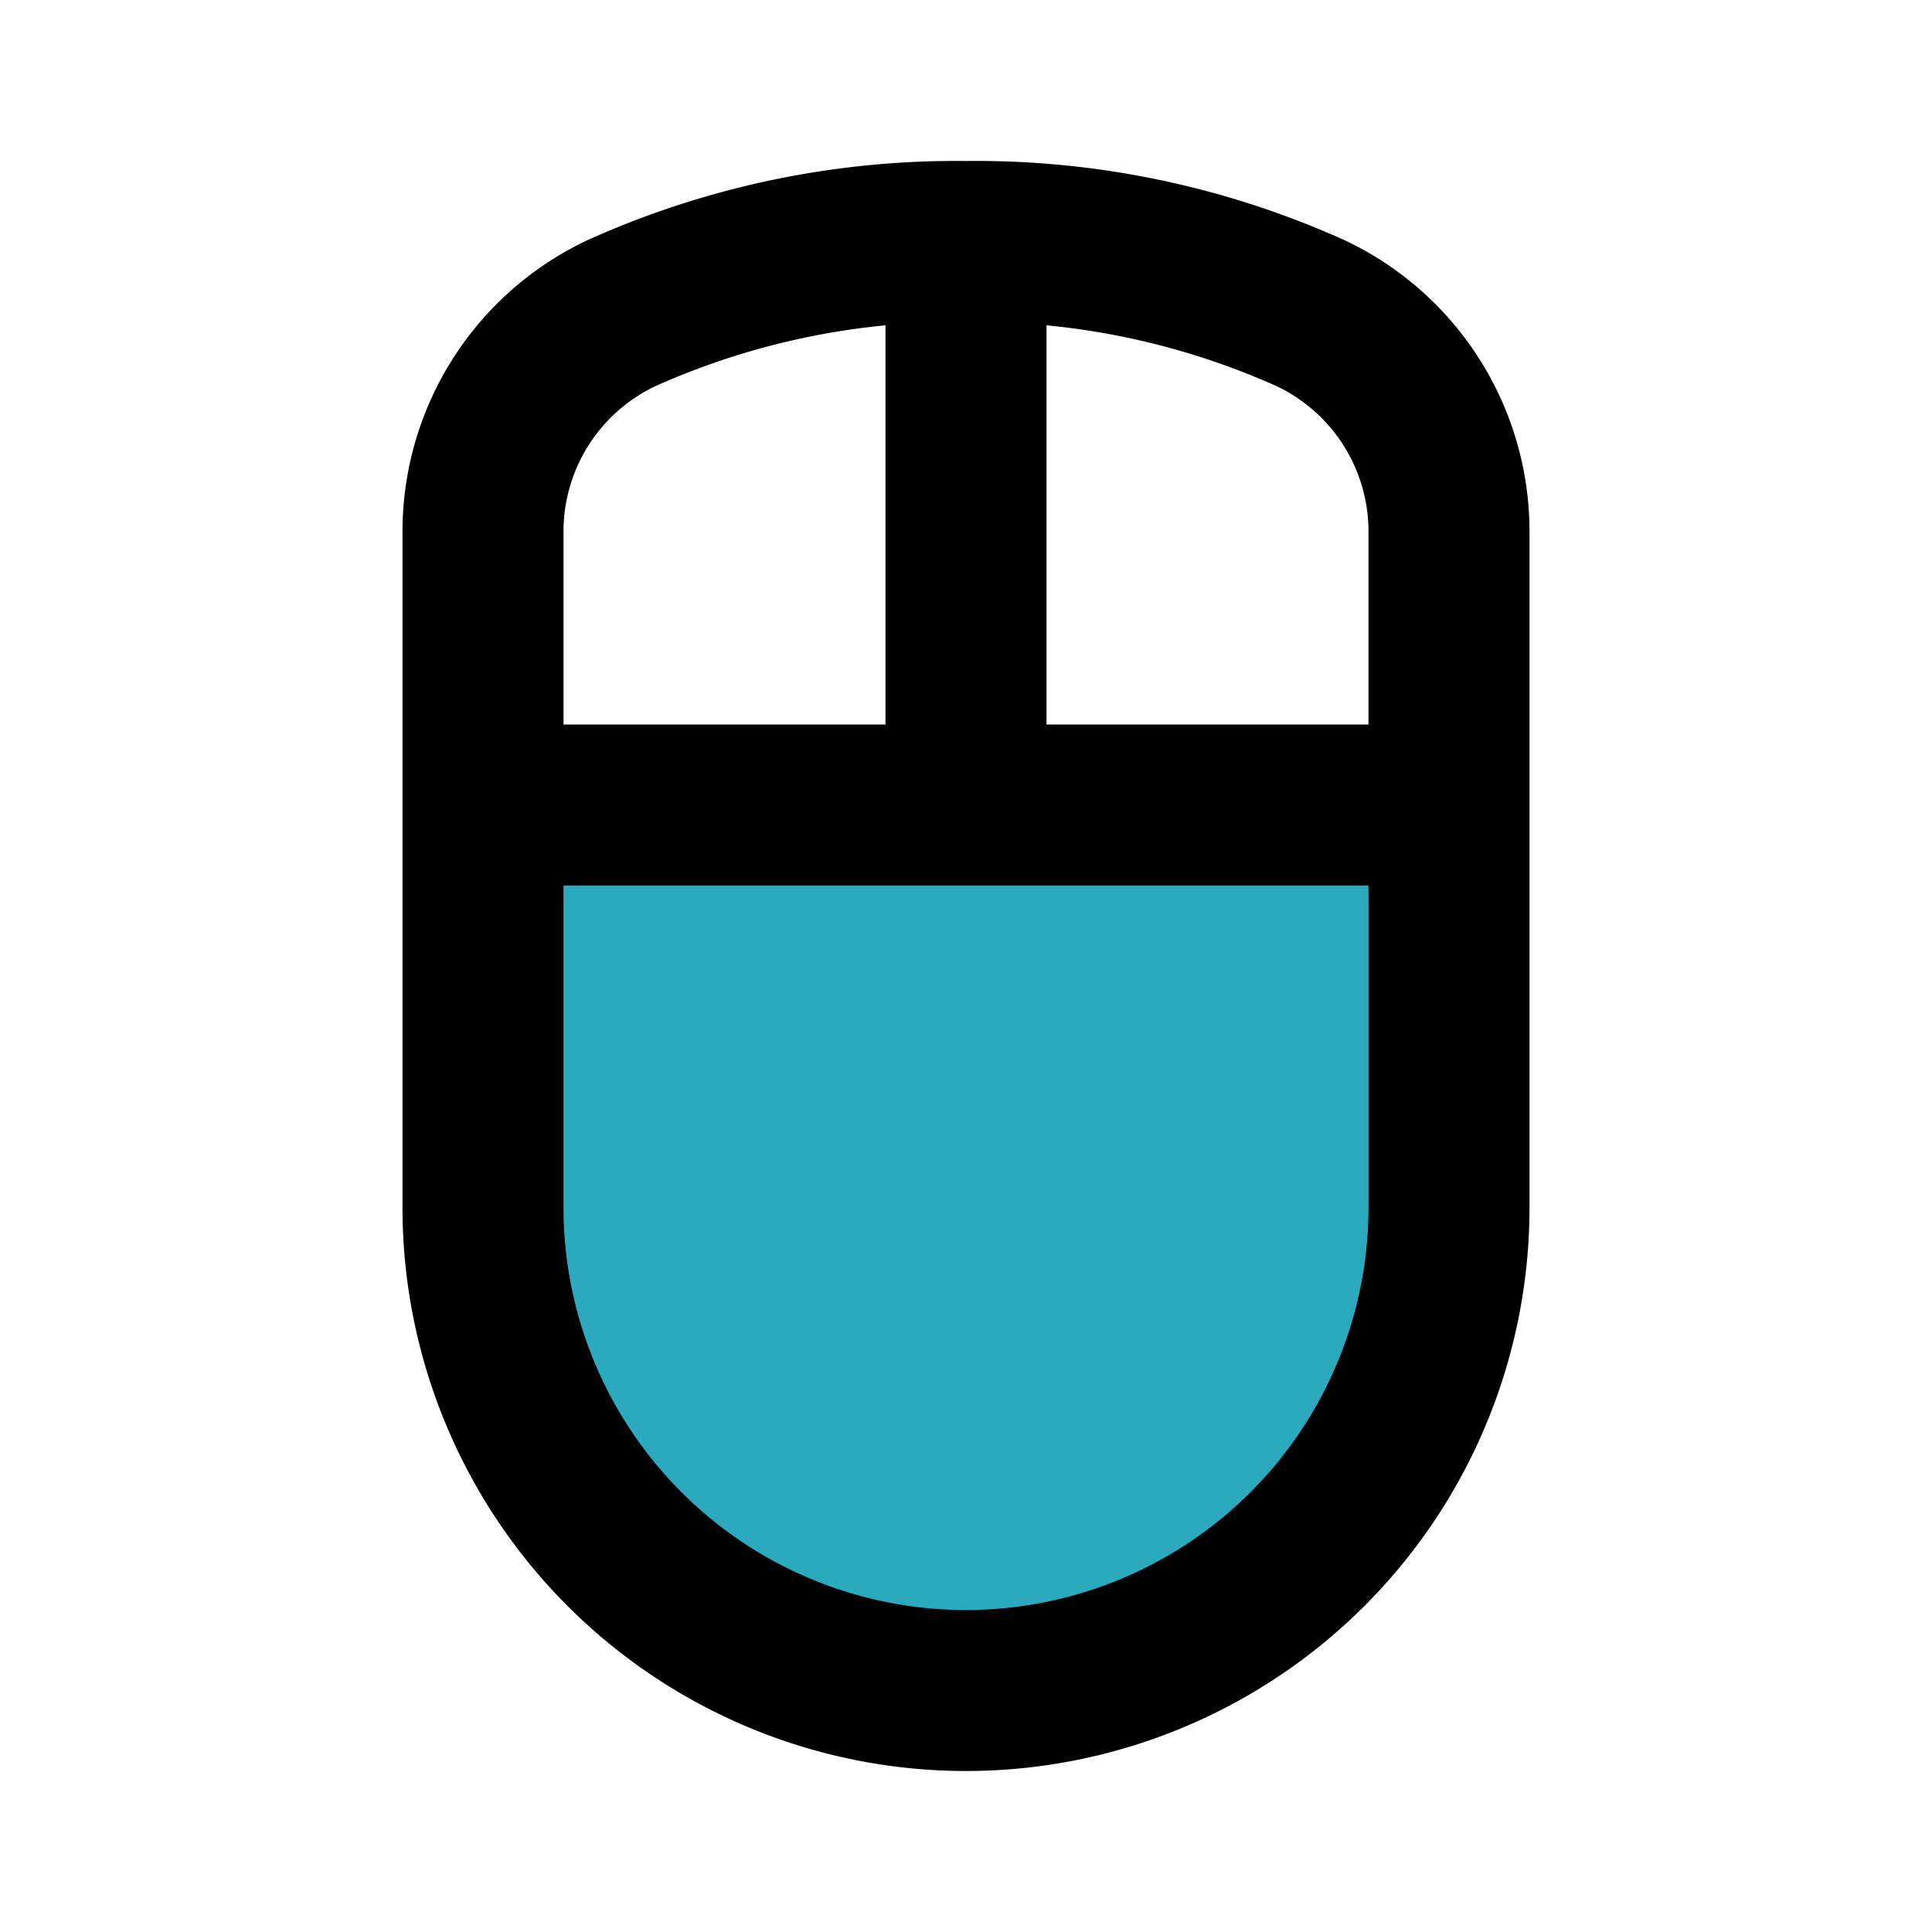
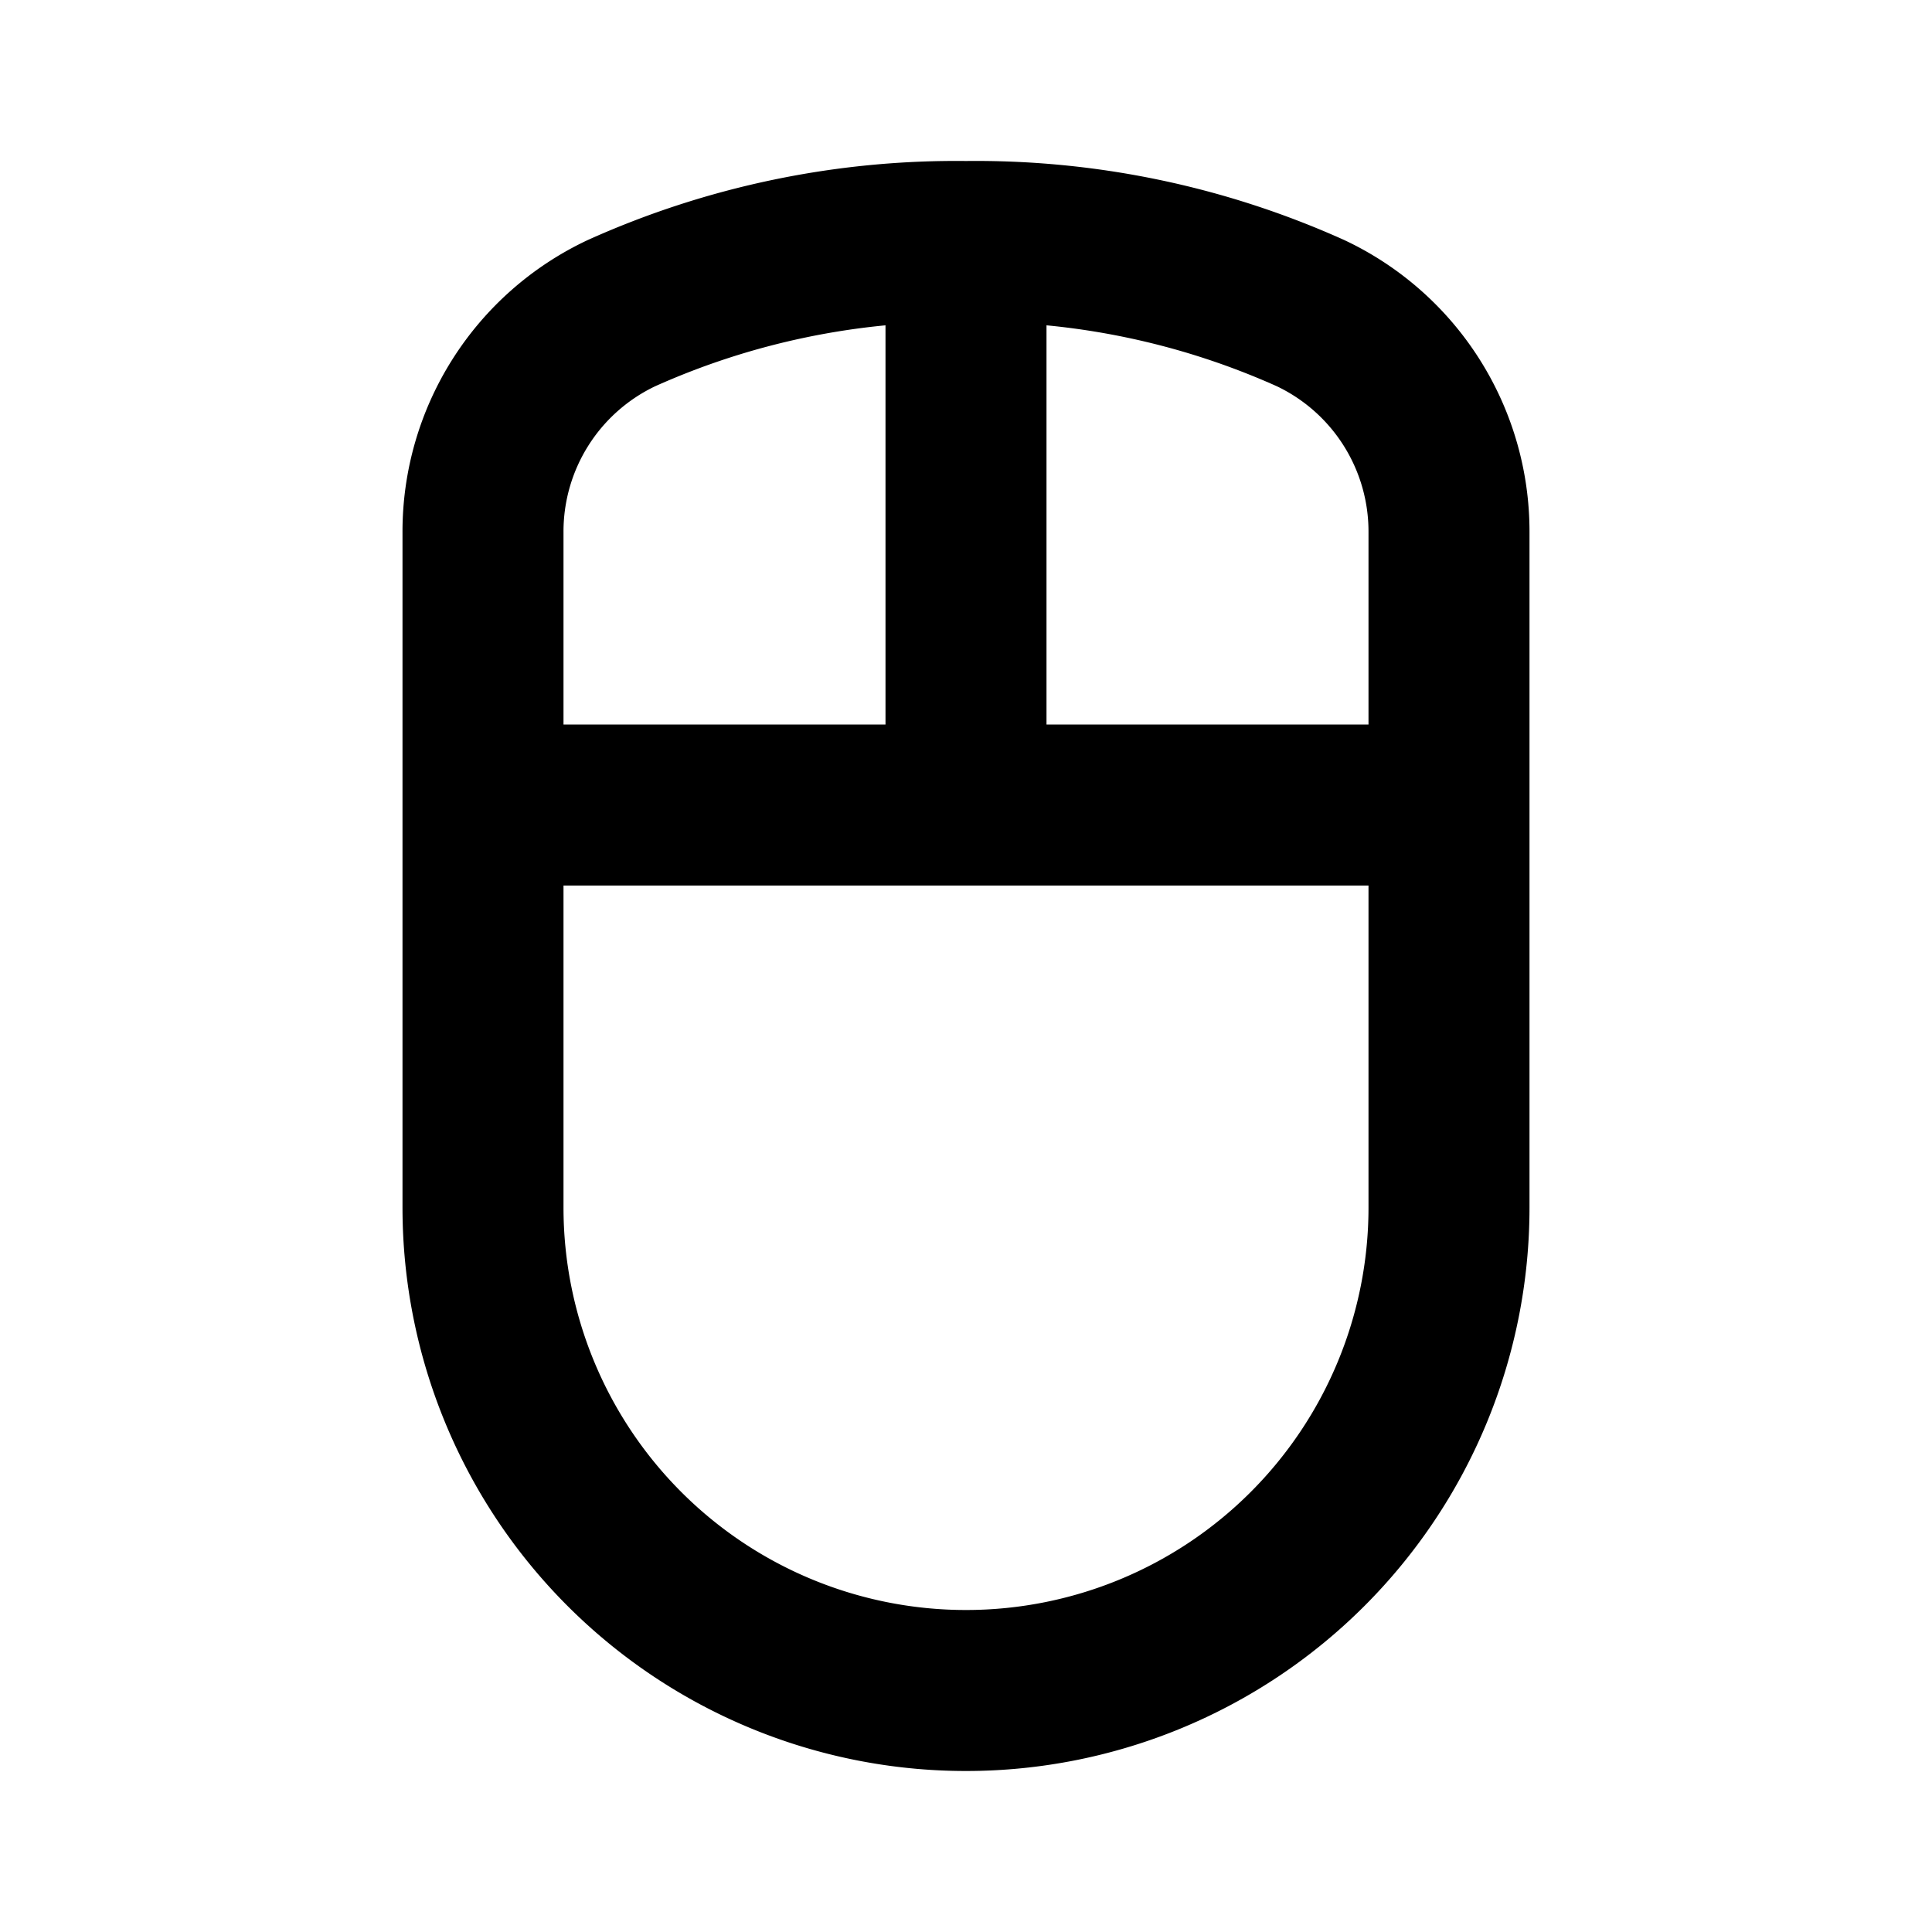
<svg xmlns="http://www.w3.org/2000/svg" fill="#000000" width="65px" height="65px" viewBox="0 0 24 24" id="computer-gaming-mouse" data-name="Flat Line" class="icon flat-line">
  <g id="SVGRepo_bgCarrier" stroke-width="0" />
  <g id="SVGRepo_tracerCarrier" stroke-linecap="round" stroke-linejoin="round" />
  <g id="SVGRepo_iconCarrier">
-     <path id="secondary" d="M18,10v5a6,6,0,0,1-6,6,6,6,0,0,1-6-6V10Z" style="fill: #2ca9bc; stroke-width: 2;" />
-     <path id="primary" d="M12,3v7M6,10H18M12,3a10.14,10.14,0,0,0-4.28.89A3,3,0,0,0,6,6.61V15a6,6,0,0,0,6,6h0a6,6,0,0,0,6-6V6.61a3,3,0,0,0-1.72-2.72A10.14,10.14,0,0,0,12,3Z" style="fill: none; stroke: #000000; stroke-linecap: round; stroke-linejoin: round; stroke-width: 2;" />
+     <path id="primary" d="M12,3v7M6,10H18M12,3a10.14,10.14,0,0,0-4.28.89A3,3,0,0,0,6,6.61V15a6,6,0,0,0,6,6h0a6,6,0,0,0,6-6V6.61a3,3,0,0,0-1.72-2.72A10.14,10.14,0,0,0,12,3" style="fill: none; stroke: #000000; stroke-linecap: round; stroke-linejoin: round; stroke-width: 2;" />
  </g>
</svg>